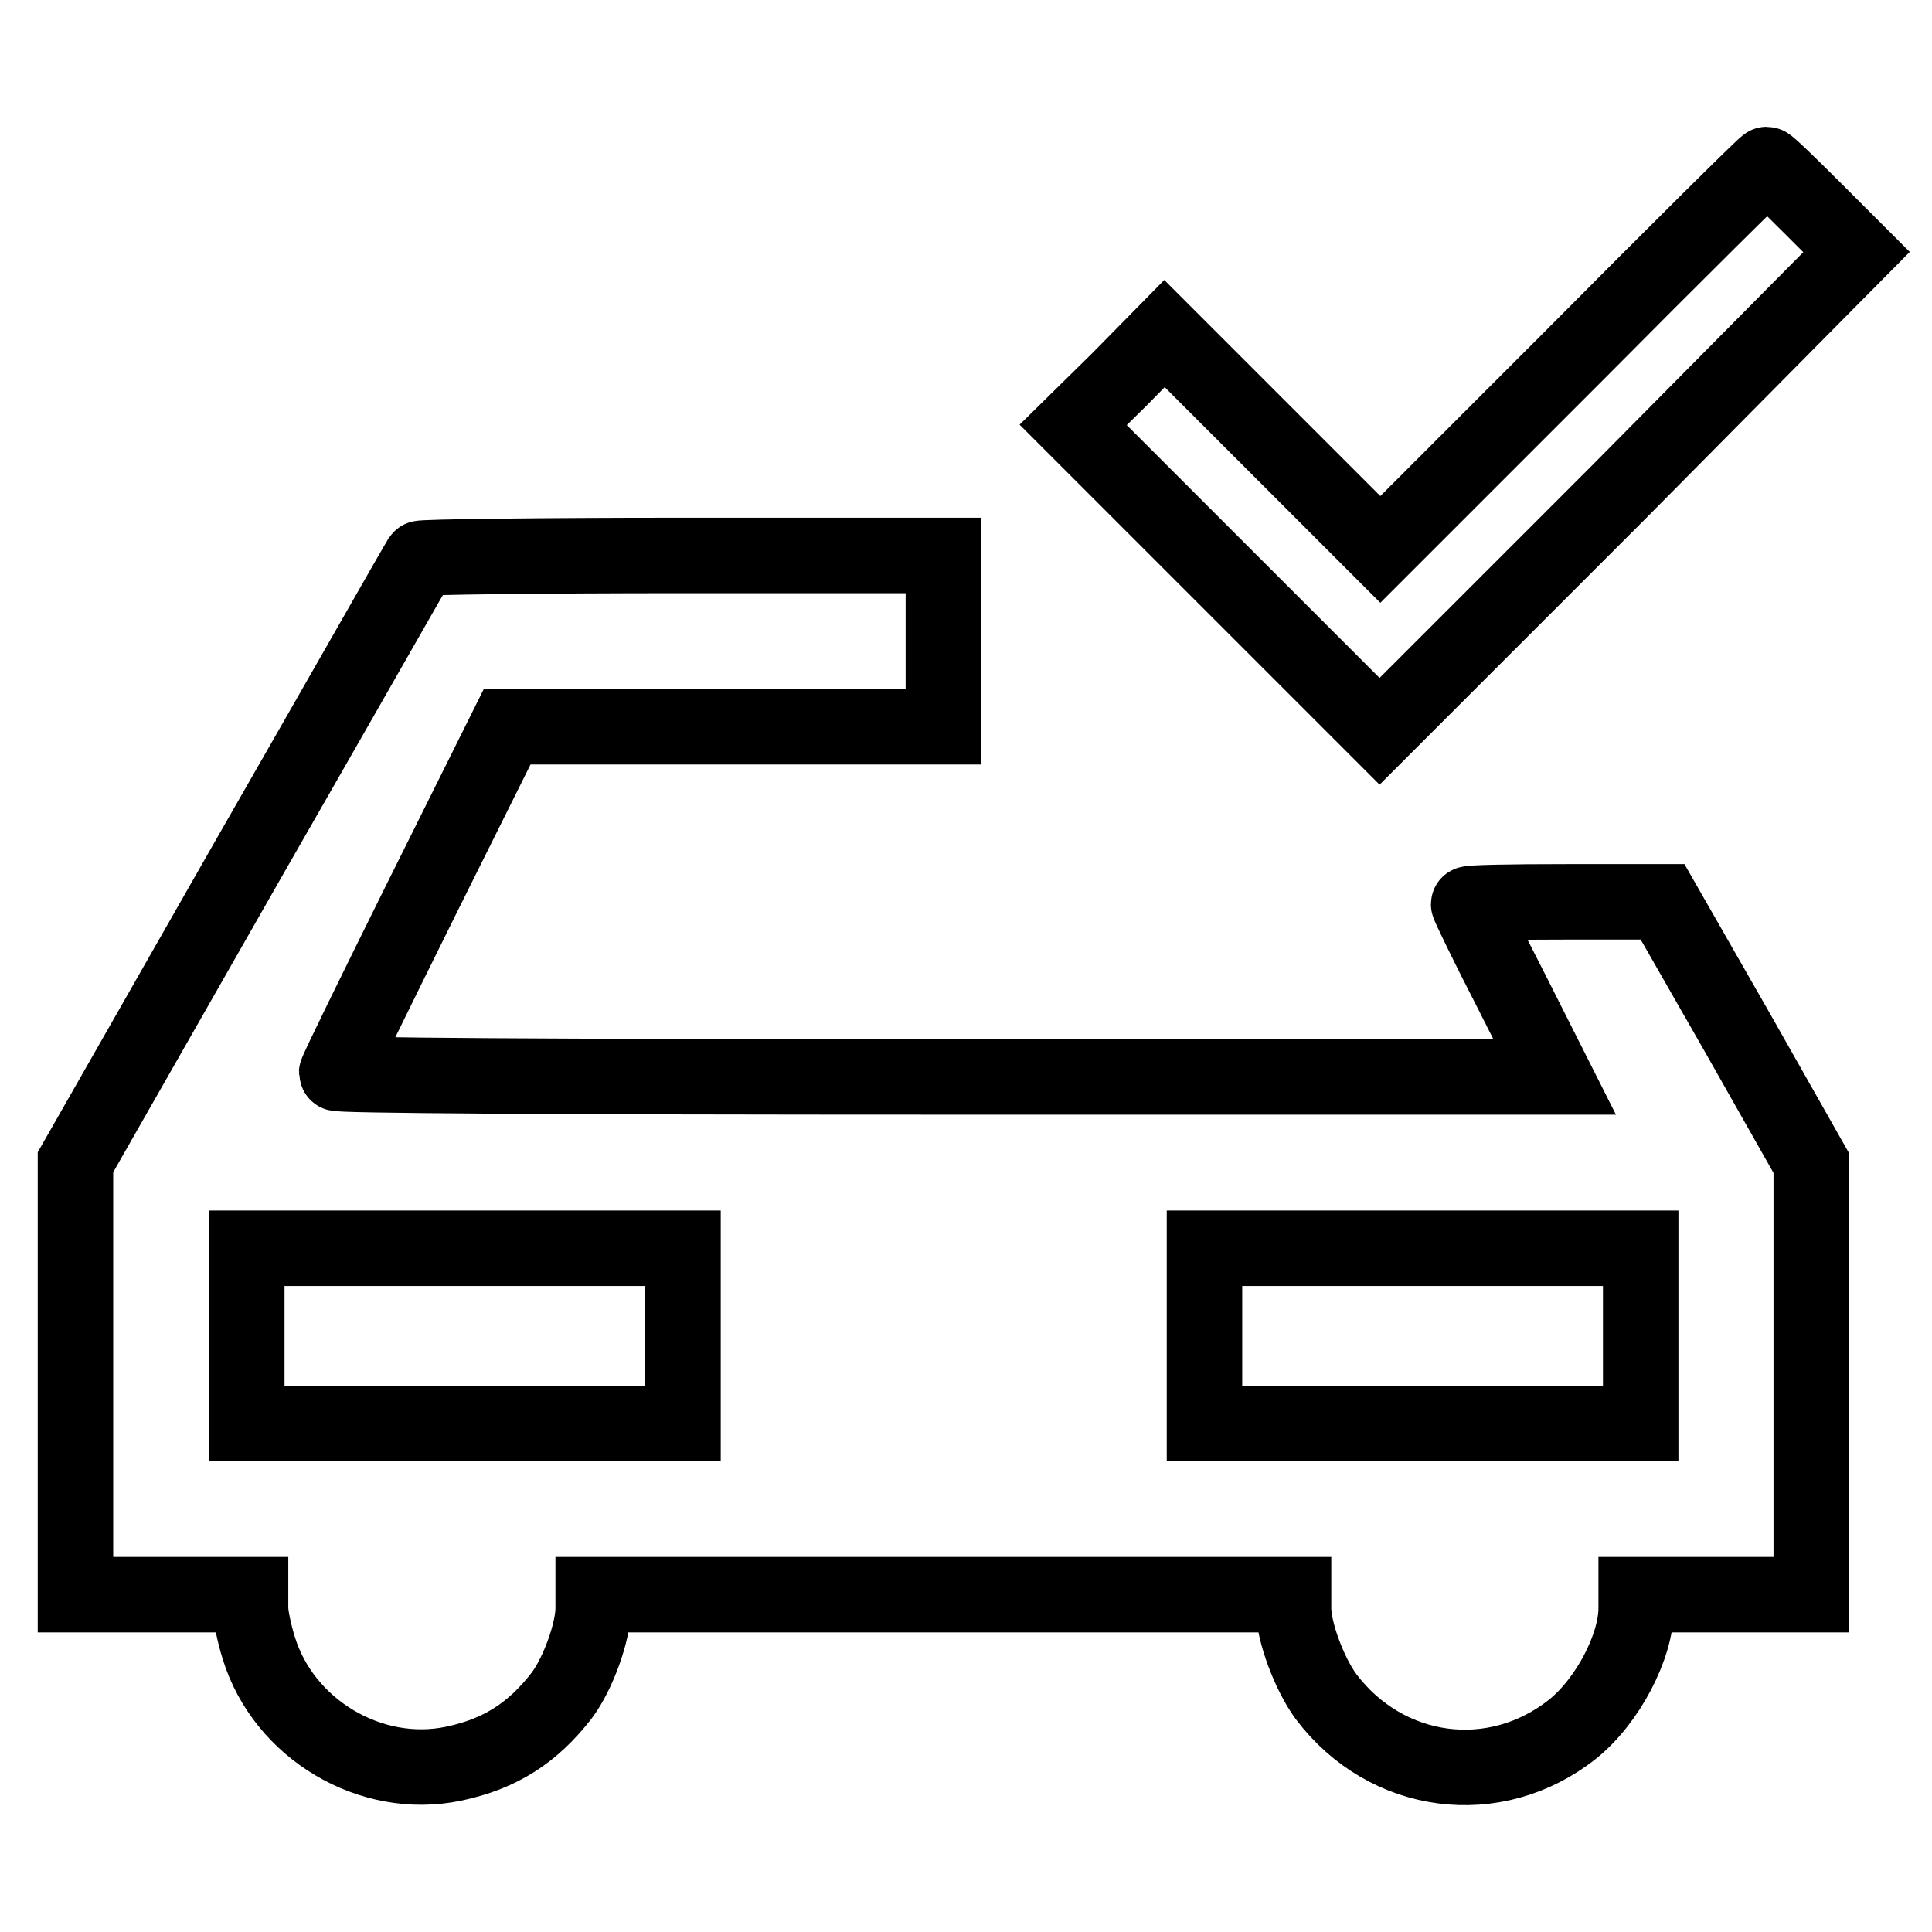
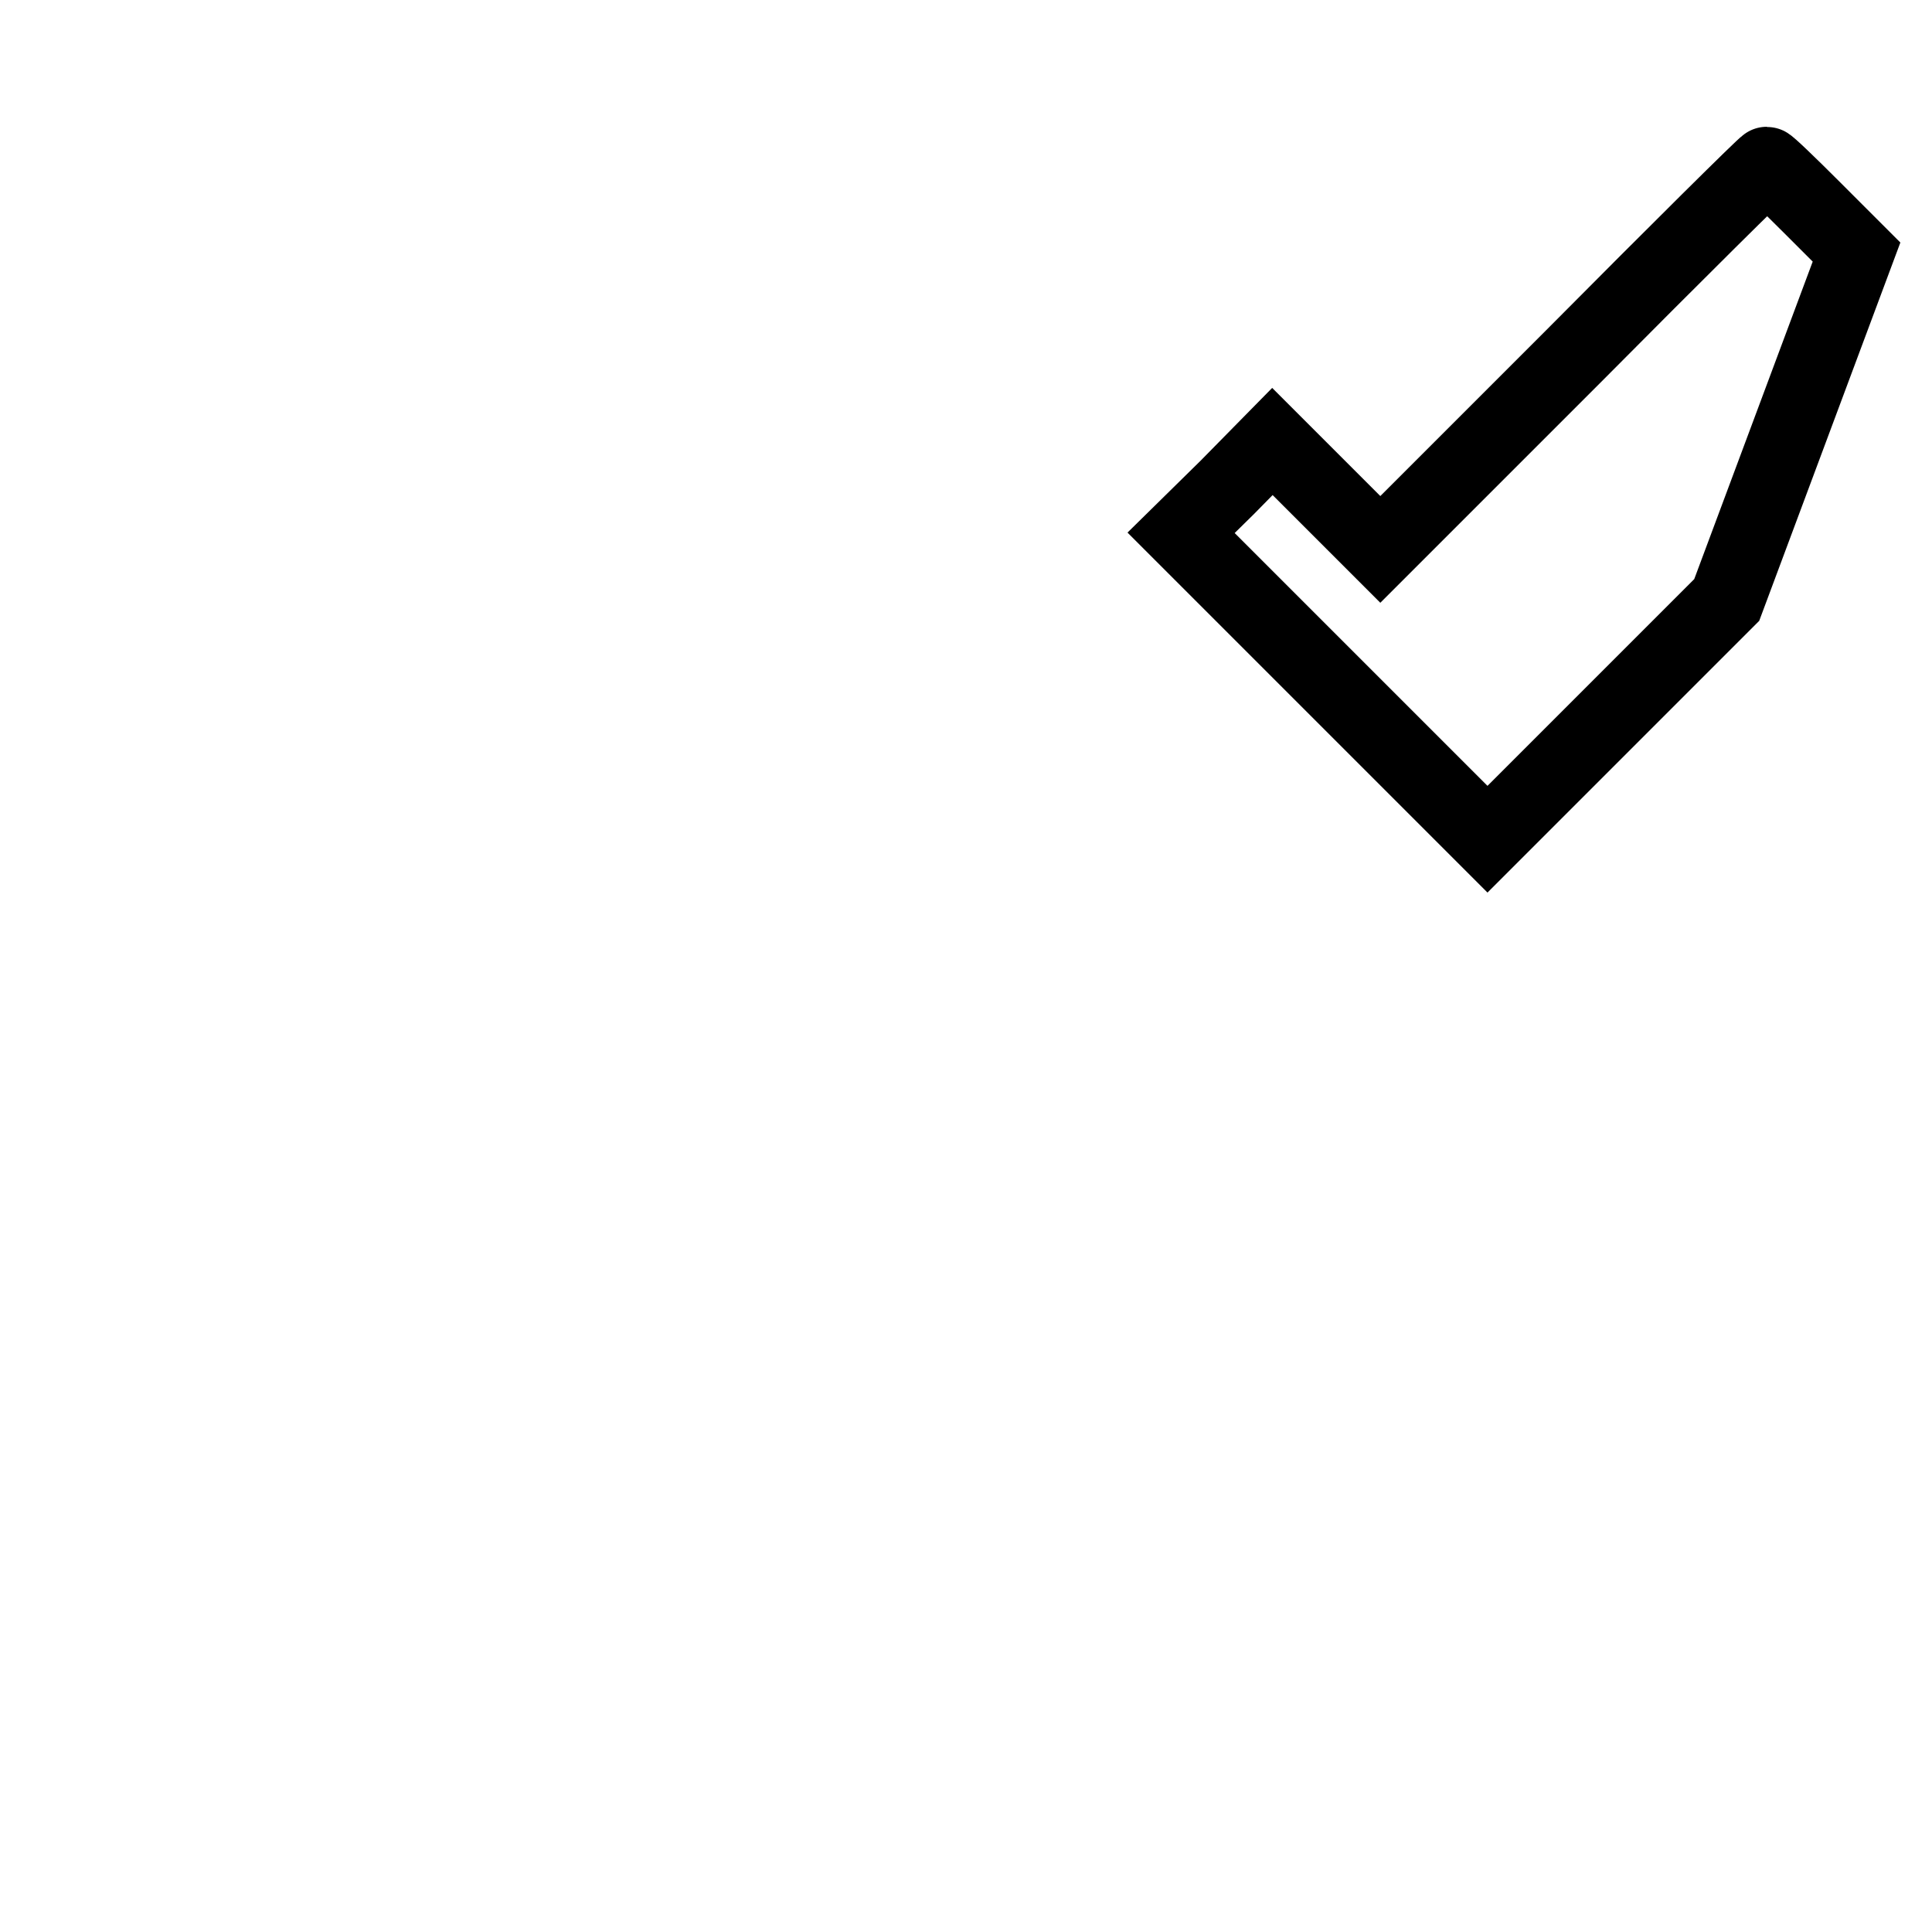
<svg xmlns="http://www.w3.org/2000/svg" version="1.1" x="0px" y="0px" viewBox="0 0 256 256" enable-background="new 0 0 256 256" xml:space="preserve">
  <g>
    <g>
      <g>
-         <path stroke-width="10" fill-opacity="0" stroke="#000000" d="M208.4,47.3l-25.5,25.5l-14.3-14.3l-14.3-14.3l-6,6.1l-6.1,6l20.3,20.3l20.3,20.3l31.7-31.7L246,33.4l-5.8-5.8c-3.2-3.2-5.9-5.8-6.1-5.8S222.3,33.3,208.4,47.3z" />
-         <path stroke-width="10" fill-opacity="0" stroke="#000000" d="M55.7,74c-0.2,0.3-10.5,18.4-23,40.2L10,154v28.6v28.7h11.6h11.6v1.8c0,1,0.5,3.4,1.1,5.3c3.3,10.7,14.8,17.6,25.8,15.3c6.2-1.3,10.5-4.1,14.3-9c2.2-2.9,4.2-8.5,4.2-11.6v-1.8H125h46.4v1.8c0,3.1,2.1,8.7,4.3,11.7c8,10.6,22.4,12.5,32.7,4.3c4.6-3.7,8.4-10.9,8.4-16v-1.8h11.6h11.6v-28.6v-28.6l-9.8-17.3l-9.9-17.3h-12.8c-7.1,0-12.9,0.1-12.9,0.3s2.5,5.4,5.7,11.6l5.7,11.3h-80.7c-53.7,0-80.7-0.2-80.7-0.5c0-0.3,5.1-10.7,11.3-23.2l11.3-22.7h28.9H125V84.9V73.6H90.5C71.5,73.6,55.8,73.8,55.7,74z M90.5,177v11.6H61.6H32.7V177v-11.6h28.9h28.9L90.5,177L90.5,177z M217.4,177v11.6h-28.9h-28.9V177v-11.6h28.9h28.9L217.4,177L217.4,177z" />
+         <path stroke-width="10" fill-opacity="0" stroke="#000000" d="M208.4,47.3l-25.5,25.5l-14.3-14.3l-6,6.1l-6.1,6l20.3,20.3l20.3,20.3l31.7-31.7L246,33.4l-5.8-5.8c-3.2-3.2-5.9-5.8-6.1-5.8S222.3,33.3,208.4,47.3z" />
      </g>
    </g>
  </g>
</svg>